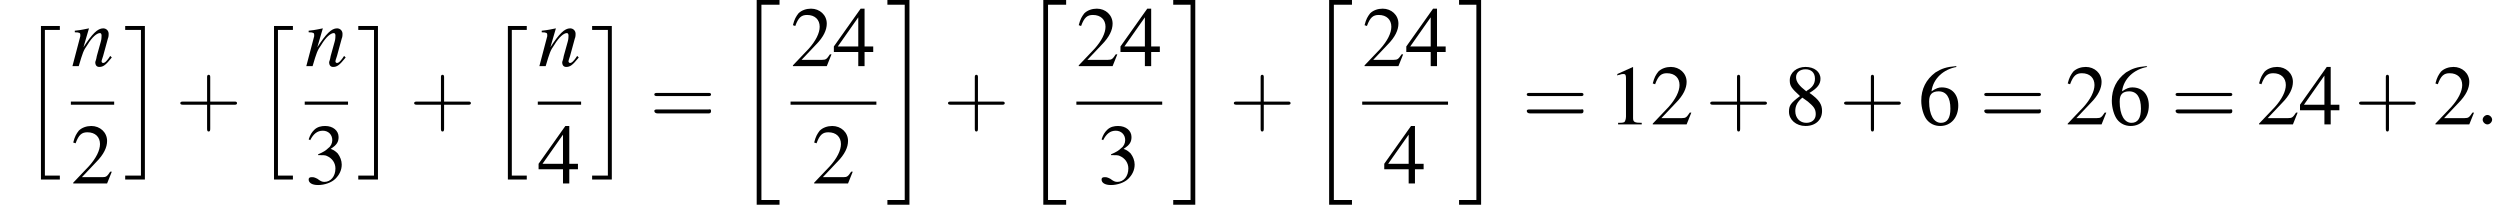
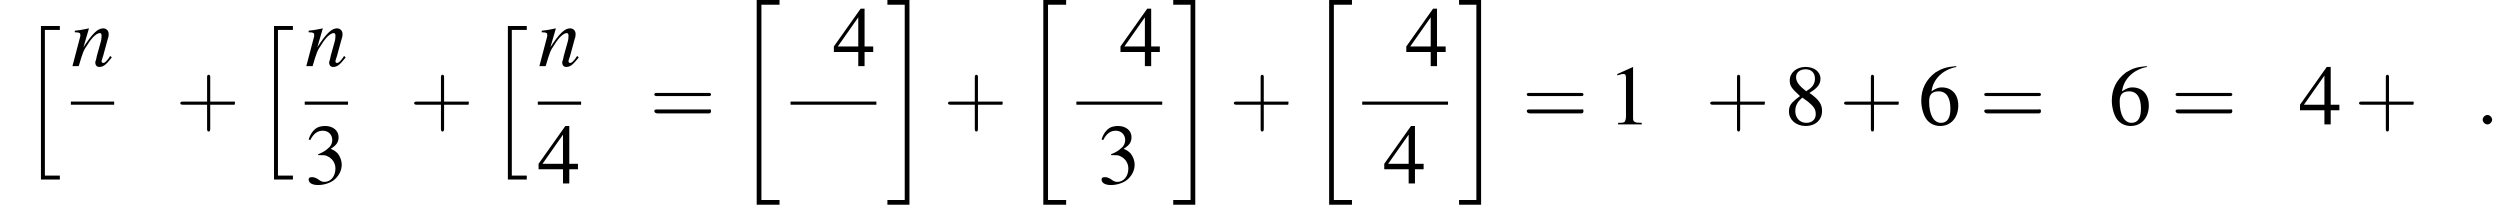
<svg xmlns="http://www.w3.org/2000/svg" xmlns:xlink="http://www.w3.org/1999/xlink" version="1.1" width="317.5pt" height="27.1pt" viewBox="77.9 80.7 317.5 27.1">
  <defs>
-     <path id="g17-43" d="M4.4-2.5H7.5C7.6-2.5 7.8-2.5 7.8-2.7S7.6-2.9 7.5-2.9H4.4V-6C4.4-6.1 4.4-6.3 4.2-6.3S4-6.1 4-6V-2.9H1C.8-2.9 .6-2.9 .6-2.7S.8-2.5 1-2.5H4V.5C4 .7 4 .9 4.2 .9S4.4 .7 4.4 .5V-2.5Z" />
+     <path id="g17-43" d="M4.4-2.5H7.5S7.6-2.9 7.5-2.9H4.4V-6C4.4-6.1 4.4-6.3 4.2-6.3S4-6.1 4-6V-2.9H1C.8-2.9 .6-2.9 .6-2.7S.8-2.5 1-2.5H4V.5C4 .7 4 .9 4.2 .9S4.4 .7 4.4 .5V-2.5Z" />
    <path id="g17-61" d="M7.5-3.6C7.6-3.6 7.8-3.6 7.8-3.8S7.6-4 7.5-4H1C.8-4 .6-4 .6-3.8S.8-3.6 1-3.6H7.5ZM7.5-1.4C7.6-1.4 7.8-1.4 7.8-1.7S7.6-1.9 7.5-1.9H1C.8-1.9 .6-1.9 .6-1.7S.8-1.4 1-1.4H7.5Z" />
    <use id="g16-49" xlink:href="#g8-49" />
    <use id="g16-50" xlink:href="#g8-50" />
    <use id="g16-51" xlink:href="#g8-51" />
    <use id="g16-52" xlink:href="#g8-52" />
    <use id="g16-54" xlink:href="#g8-54" />
    <use id="g16-56" xlink:href="#g8-56" />
    <path id="g8-49" d="M3.2-7.3L1.2-6.4V-6.2C1.3-6.3 1.5-6.3 1.5-6.3C1.7-6.4 1.9-6.4 2-6.4C2.2-6.4 2.3-6.3 2.3-5.9V-1C2.3-.7 2.2-.4 2.1-.3C1.9-.2 1.7-.2 1.3-.2V0H4.3V-.2C3.4-.2 3.2-.3 3.2-.8V-7.3L3.2-7.3Z" />
-     <path id="g8-50" d="M5.2-1.5L5-1.5C4.6-.9 4.5-.8 4-.8H1.4L3.2-2.7C4.2-3.7 4.6-4.6 4.6-5.4C4.6-6.5 3.7-7.3 2.6-7.3C2-7.3 1.4-7.1 1-6.7C.7-6.3 .5-6 .3-5.2L.6-5.1C1-6.2 1.4-6.5 2.1-6.5C3.1-6.5 3.7-5.9 3.7-5C3.7-4.2 3.2-3.2 2.3-2.2L.3-.1V0H4.6L5.2-1.5Z" />
    <path id="g8-51" d="M1.7-3.6C2.3-3.6 2.6-3.6 2.8-3.5C3.5-3.2 3.9-2.6 3.9-1.9C3.9-.9 3.3-.2 2.5-.2C2.2-.2 2-.3 1.6-.6C1.2-.8 1.1-.8 .9-.8C.6-.8 .5-.7 .5-.5C.5-.1 .9 .2 1.7 .2C2.5 .2 3.4-.1 3.9-.6S4.7-1.7 4.7-2.4C4.7-2.9 4.5-3.4 4.2-3.8C4-4 3.8-4.2 3.3-4.4C4.1-4.9 4.3-5.3 4.3-5.9C4.3-6.7 3.6-7.3 2.6-7.3C2.1-7.3 1.6-7.2 1.2-6.8C.9-6.5 .7-6.2 .5-5.6L.7-5.5C1.1-6.3 1.6-6.7 2.3-6.7C3-6.7 3.5-6.2 3.5-5.5C3.5-5.1 3.3-4.7 3-4.5C2.7-4.2 2.4-4 1.7-3.7V-3.6Z" />
    <path id="g8-52" d="M5.1-2.5H4V-7.3H3.5L.1-2.5V-1.8H3.2V0H4V-1.8H5.1V-2.5ZM3.2-2.5H.6L3.2-6.2V-2.5Z" />
    <path id="g8-54" d="M4.8-7.4C3.6-7.3 3-7.1 2.2-6.6C1-5.7 .4-4.5 .4-3C.4-2.1 .7-1.1 1.1-.6C1.5-.1 2.1 .2 2.8 .2C4.2 .2 5.1-.9 5.1-2.4C5.1-3.8 4.3-4.7 3-4.7C2.6-4.7 2.3-4.6 1.7-4.2C1.9-5.8 3.2-7 4.9-7.3L4.8-7.4ZM2.6-4.2C3.6-4.2 4.1-3.4 4.1-2C4.1-.8 3.7-.2 2.9-.2C2-.2 1.4-1.2 1.4-2.9C1.4-3.4 1.5-3.7 1.7-3.9C1.9-4.1 2.2-4.2 2.6-4.2Z" />
    <path id="g8-56" d="M3.2-4C4.2-4.6 4.6-5.1 4.6-5.8C4.6-6.7 3.8-7.3 2.7-7.3C1.6-7.3 .7-6.6 .7-5.6C.7-4.9 .9-4.6 2-3.6C.8-2.7 .6-2.4 .6-1.6C.6-.6 1.5 .2 2.7 .2C4 .2 4.8-.6 4.8-1.7C4.8-2.5 4.5-3.1 3.2-4ZM3-2.9C3.7-2.3 4-2 4-1.3C4-.6 3.5-.2 2.8-.2C2-.2 1.4-.8 1.4-1.7C1.4-2.4 1.7-2.9 2.3-3.4L3-2.9ZM2.8-4.2C1.9-4.9 1.5-5.4 1.5-6C1.5-6.6 2-7 2.7-7C3.4-7 3.9-6.6 3.9-5.8C3.9-5.2 3.6-4.7 2.9-4.3C2.9-4.3 2.9-4.3 2.8-4.2Z" />
    <path id="g13-110" d="M5-1.3L4.8-1C4.5-.6 4.3-.4 4.1-.4C4-.4 3.9-.5 3.9-.6C3.9-.7 3.9-.7 4.1-1.3L4.7-3.5C4.8-3.7 4.8-4 4.8-4.1C4.8-4.5 4.5-4.8 4.1-4.8C3.4-4.8 2.7-4.1 1.6-2.4L2.3-4.8L2.3-4.8C1.7-4.7 1.5-4.6 .5-4.5V-4.3C1.1-4.3 1.2-4.2 1.2-4C1.2-3.9 1.2-3.9 1.2-3.8L.2 0H1C1.5-1.7 1.6-2 2.1-2.7C2.7-3.7 3.3-4.2 3.7-4.2C3.8-4.2 3.9-4.1 3.9-3.9C3.9-3.8 3.9-3.4 3.8-3.1L3.3-1.3C3.2-.7 3.1-.6 3.1-.5C3.1-.1 3.3 .1 3.6 .1C4.1 .1 4.4-.1 5.2-1.1L5-1.3Z" />
    <path id="g1-20" d="M2.7 25.6H5.6V25H3.3V.2H5.6V-.4H2.7V25.6Z" />
    <path id="g1-21" d="M2.4 25H.2V25.6H3V-.4H.2V.2H2.4V25Z" />
    <path id="g1-104" d="M2.5 19.1H4.9V18.6H3V.1H4.9V-.4H2.5V19.1Z" />
-     <path id="g1-105" d="M2.2 18.6H.2V19.1H2.7V-.4H.2V.1H2.2V18.6Z" />
    <path id="g12-58" d="M2.1-.6C2.1-.9 1.8-1.2 1.5-1.2S.9-.9 .9-.6S1.2 0 1.5 0S2.1-.3 2.1-.6Z" />
    <path id="g6-0" d="M7.2-2.5C7.3-2.5 7.5-2.5 7.5-2.7S7.3-2.9 7.2-2.9H1.3C1.1-2.9 .9-2.9 .9-2.7S1.1-2.5 1.3-2.5H7.2Z" />
  </defs>
  <g id="page1">
    <use x="80.6" y="84.4" xlink:href="#g1-104" />
    <use x="86.9" y="89.1" xlink:href="#g13-110" />
    <rect x="86.9" y="93.6" height=".4" width="5.5" />
    <use x="86.9" y="104" xlink:href="#g16-50" />
    <use x="93.6" y="84.4" xlink:href="#g1-105" />
    <use x="100.2" y="96.5" xlink:href="#g17-43" />
    <use x="110.2" y="84.4" xlink:href="#g1-104" />
    <use x="116.6" y="89.1" xlink:href="#g13-110" />
    <rect x="116.6" y="93.6" height=".4" width="5.5" />
    <use x="116.6" y="104" xlink:href="#g16-51" />
    <use x="123.2" y="84.4" xlink:href="#g1-105" />
    <use x="129.9" y="96.5" xlink:href="#g17-43" />
    <use x="139.9" y="84.4" xlink:href="#g1-104" />
    <use x="146.2" y="89.1" xlink:href="#g13-110" />
    <rect x="146.2" y="93.6" height=".4" width="5.5" />
    <use x="146.2" y="104" xlink:href="#g16-52" />
    <use x="152.9" y="84.4" xlink:href="#g1-105" />
    <use x="160.4" y="96.5" xlink:href="#g17-61" />
    <use x="171.3" y="81.1" xlink:href="#g1-20" />
    <use x="178.3" y="89.1" xlink:href="#g16-50" />
    <use x="183.7" y="89.1" xlink:href="#g16-52" />
    <rect x="178.3" y="93.6" height=".4" width="10.9" />
    <use x="181" y="104" xlink:href="#g16-50" />
    <use x="190.4" y="81.1" xlink:href="#g1-21" />
    <use x="197.7" y="96.5" xlink:href="#g17-43" />
    <use x="207.7" y="81.1" xlink:href="#g1-20" />
    <use x="214.6" y="89.1" xlink:href="#g16-50" />
    <use x="220.1" y="89.1" xlink:href="#g16-52" />
    <rect x="214.6" y="93.6" height=".4" width="10.9" />
    <use x="217.3" y="104" xlink:href="#g16-51" />
    <use x="226.7" y="81.1" xlink:href="#g1-21" />
    <use x="234" y="96.5" xlink:href="#g17-43" />
    <use x="244" y="81.1" xlink:href="#g1-20" />
    <use x="250.9" y="89.1" xlink:href="#g16-50" />
    <use x="256.4" y="89.1" xlink:href="#g16-52" />
    <rect x="250.9" y="93.6" height=".4" width="10.9" />
    <use x="253.6" y="104" xlink:href="#g16-52" />
    <use x="263" y="81.1" xlink:href="#g1-21" />
    <use x="271.2" y="96.5" xlink:href="#g17-61" />
    <use x="282.1" y="96.5" xlink:href="#g16-49" />
    <use x="287.5" y="96.5" xlink:href="#g16-50" />
    <use x="294.5" y="96.5" xlink:href="#g17-43" />
    <use x="304.5" y="96.5" xlink:href="#g16-56" />
    <use x="311.5" y="96.5" xlink:href="#g17-43" />
    <use x="321.5" y="96.5" xlink:href="#g16-54" />
    <use x="329.3" y="96.5" xlink:href="#g17-61" />
    <use x="340.2" y="96.5" xlink:href="#g16-50" />
    <use x="345.7" y="96.5" xlink:href="#g16-54" />
    <use x="353.6" y="96.5" xlink:href="#g17-61" />
    <use x="364.5" y="96.5" xlink:href="#g16-50" />
    <use x="369.9" y="96.5" xlink:href="#g16-52" />
    <use x="376.9" y="96.5" xlink:href="#g17-43" />
    <use x="386.9" y="96.5" xlink:href="#g16-50" />
    <use x="392.3" y="96.5" xlink:href="#g12-58" />
  </g>
</svg>